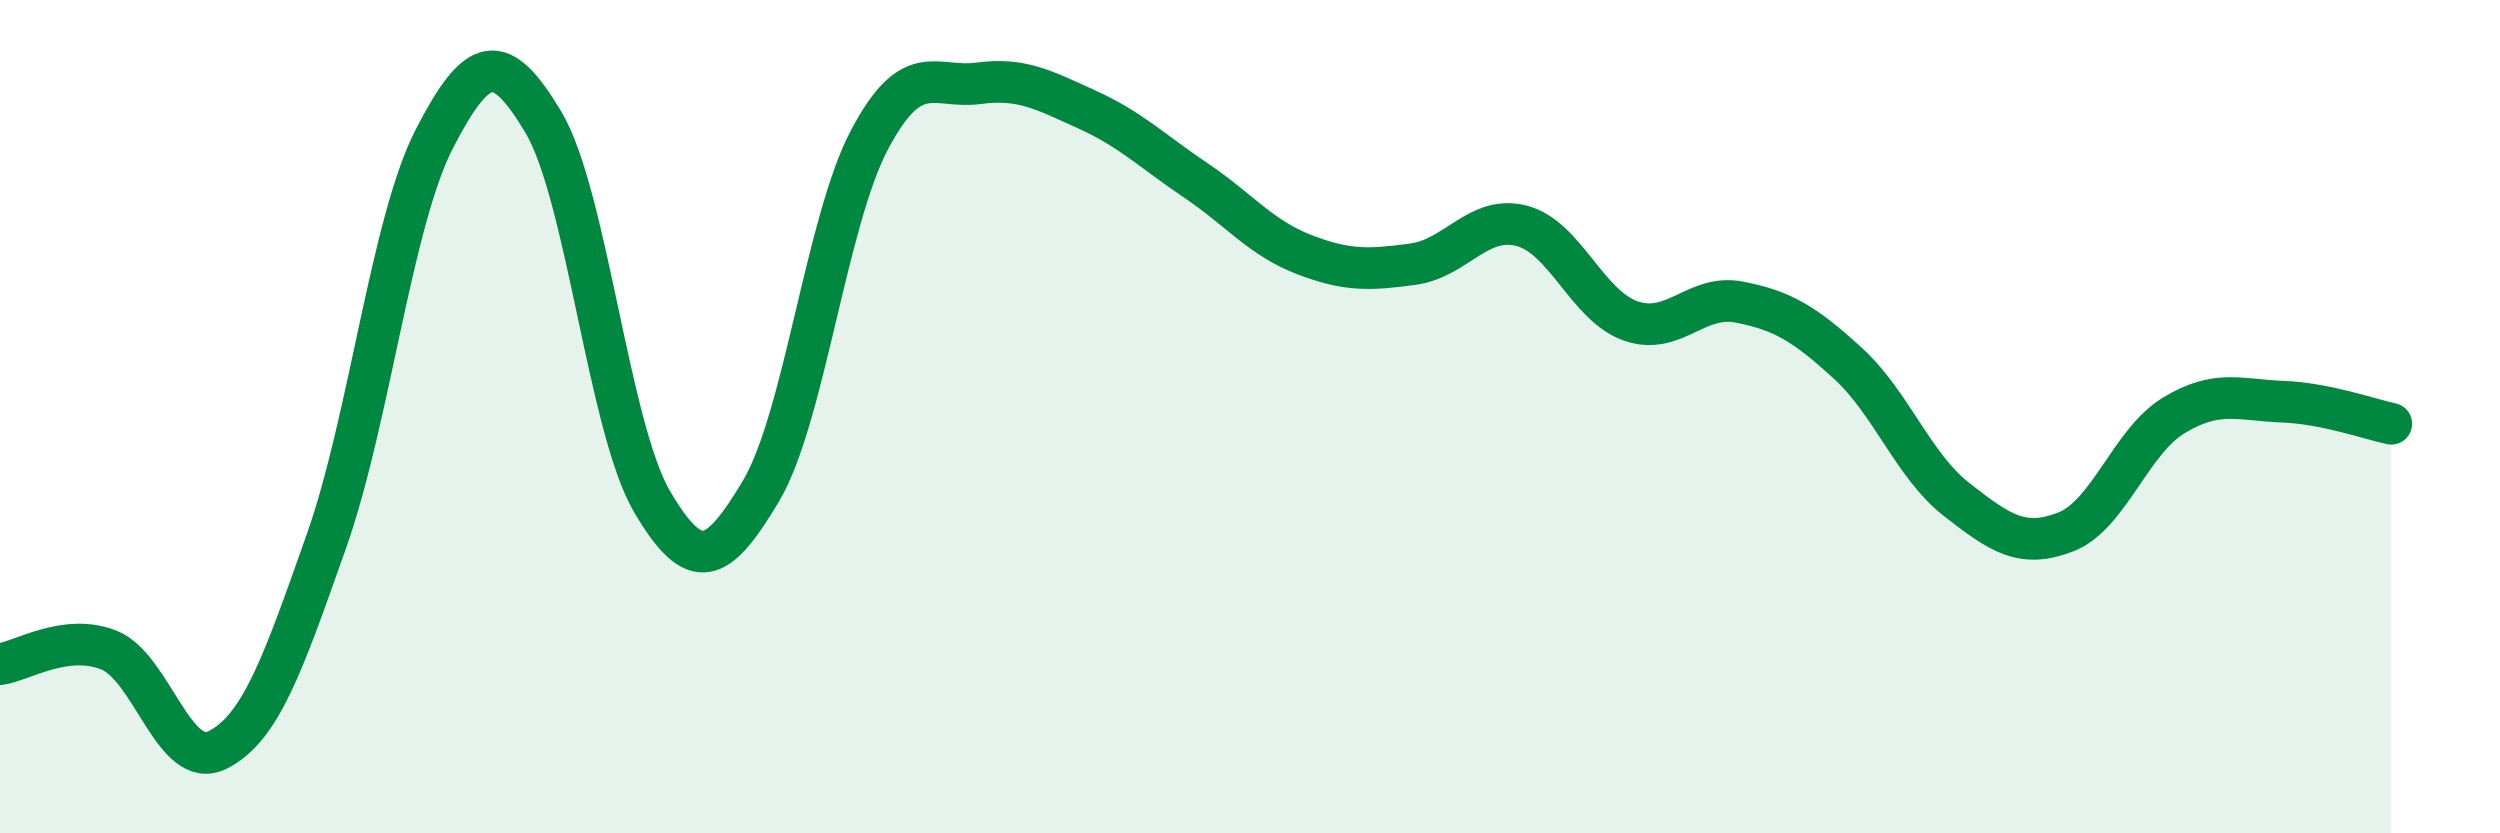
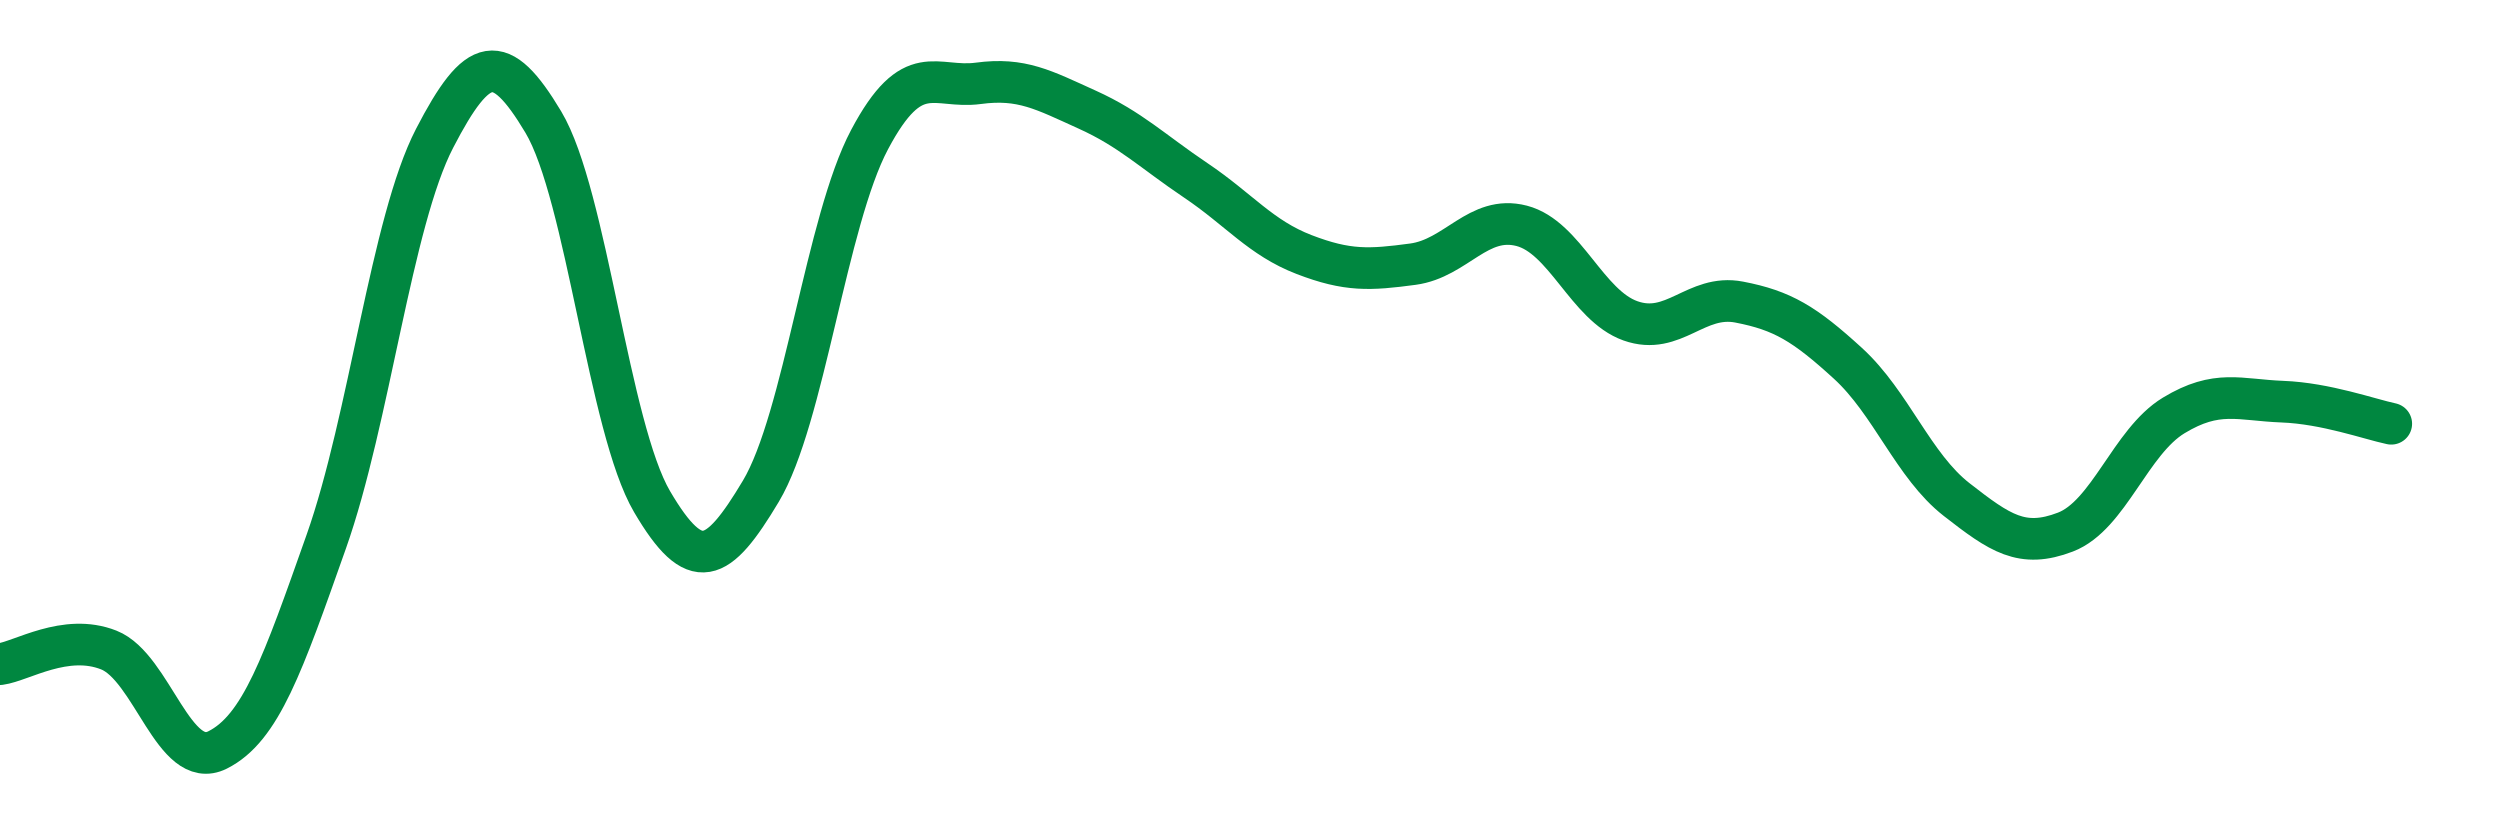
<svg xmlns="http://www.w3.org/2000/svg" width="60" height="20" viewBox="0 0 60 20">
-   <path d="M 0,15.94 C 0.52,15.87 1.57,15.19 2.61,15.6 C 3.65,16.01 4.18,18.52 5.22,18 C 6.26,17.48 6.79,15.94 7.83,13 C 8.87,10.06 9.39,5.33 10.43,3.32 C 11.47,1.31 12,1.19 13.04,2.93 C 14.08,4.67 14.61,10.27 15.65,12.04 C 16.69,13.81 17.22,13.53 18.26,11.79 C 19.3,10.05 19.83,5.31 20.87,3.35 C 21.91,1.39 22.44,2.14 23.48,2 C 24.52,1.86 25.05,2.16 26.09,2.63 C 27.13,3.1 27.66,3.63 28.7,4.33 C 29.74,5.03 30.26,5.71 31.3,6.11 C 32.34,6.51 32.87,6.48 33.91,6.34 C 34.95,6.2 35.48,5.15 36.52,5.42 C 37.56,5.69 38.09,7.33 39.13,7.7 C 40.17,8.07 40.7,7.05 41.74,7.25 C 42.78,7.45 43.31,7.77 44.35,8.72 C 45.39,9.67 45.92,11.18 46.96,11.99 C 48,12.8 48.53,13.17 49.57,12.77 C 50.61,12.37 51.13,10.6 52.17,9.97 C 53.21,9.34 53.74,9.6 54.78,9.64 C 55.82,9.68 56.87,10.06 57.39,10.17L57.39 20L0 20Z" fill="#008740" opacity="0.1" stroke-linecap="round" stroke-linejoin="round" />
  <path d="M 0,15.94 C 0.52,15.87 1.57,15.19 2.61,15.6 C 3.65,16.01 4.18,18.52 5.22,18 C 6.26,17.48 6.79,15.94 7.83,13 C 8.87,10.06 9.39,5.33 10.43,3.32 C 11.47,1.31 12,1.19 13.04,2.93 C 14.08,4.67 14.61,10.27 15.65,12.04 C 16.69,13.81 17.22,13.53 18.26,11.79 C 19.3,10.05 19.83,5.31 20.87,3.35 C 21.91,1.39 22.44,2.14 23.48,2 C 24.52,1.86 25.05,2.16 26.09,2.63 C 27.13,3.1 27.66,3.63 28.7,4.33 C 29.74,5.03 30.26,5.71 31.3,6.11 C 32.34,6.51 32.87,6.48 33.91,6.34 C 34.95,6.2 35.48,5.15 36.52,5.42 C 37.56,5.69 38.09,7.33 39.13,7.7 C 40.17,8.07 40.7,7.05 41.74,7.25 C 42.78,7.45 43.31,7.77 44.35,8.72 C 45.39,9.67 45.92,11.18 46.96,11.99 C 48,12.8 48.53,13.17 49.57,12.77 C 50.61,12.37 51.13,10.6 52.17,9.97 C 53.21,9.34 53.74,9.6 54.78,9.64 C 55.82,9.68 56.87,10.06 57.39,10.17" stroke="#008740" stroke-width="1" fill="none" stroke-linecap="round" stroke-linejoin="round" />
</svg>